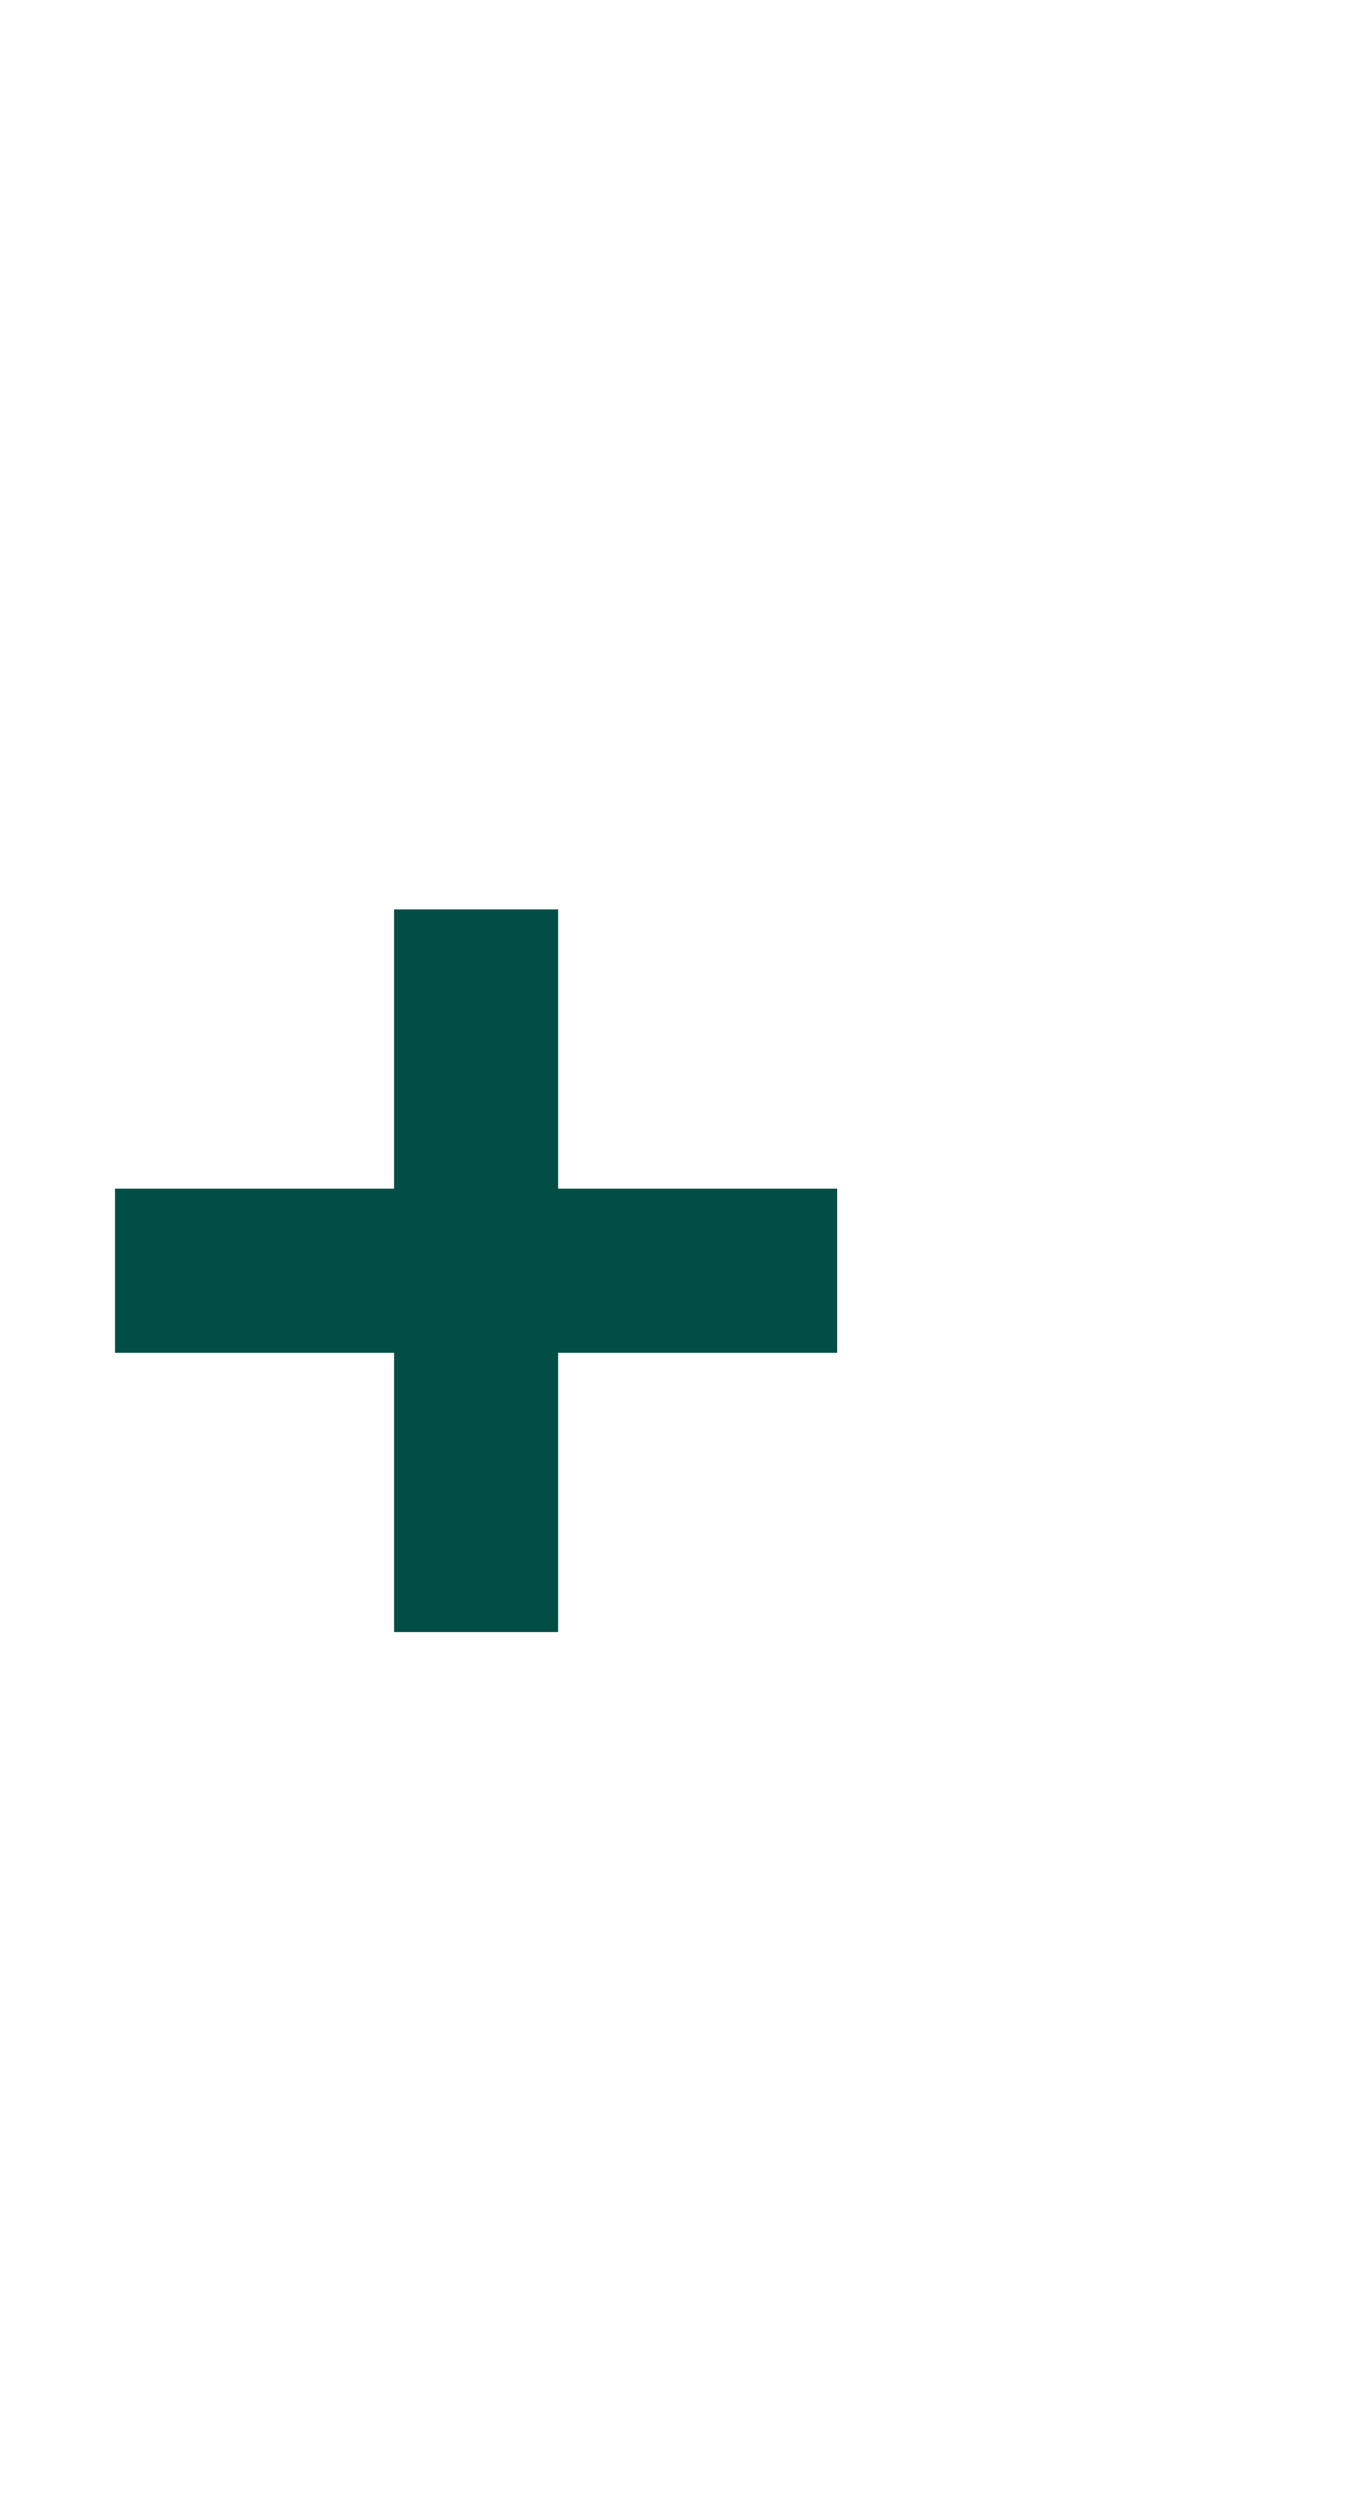
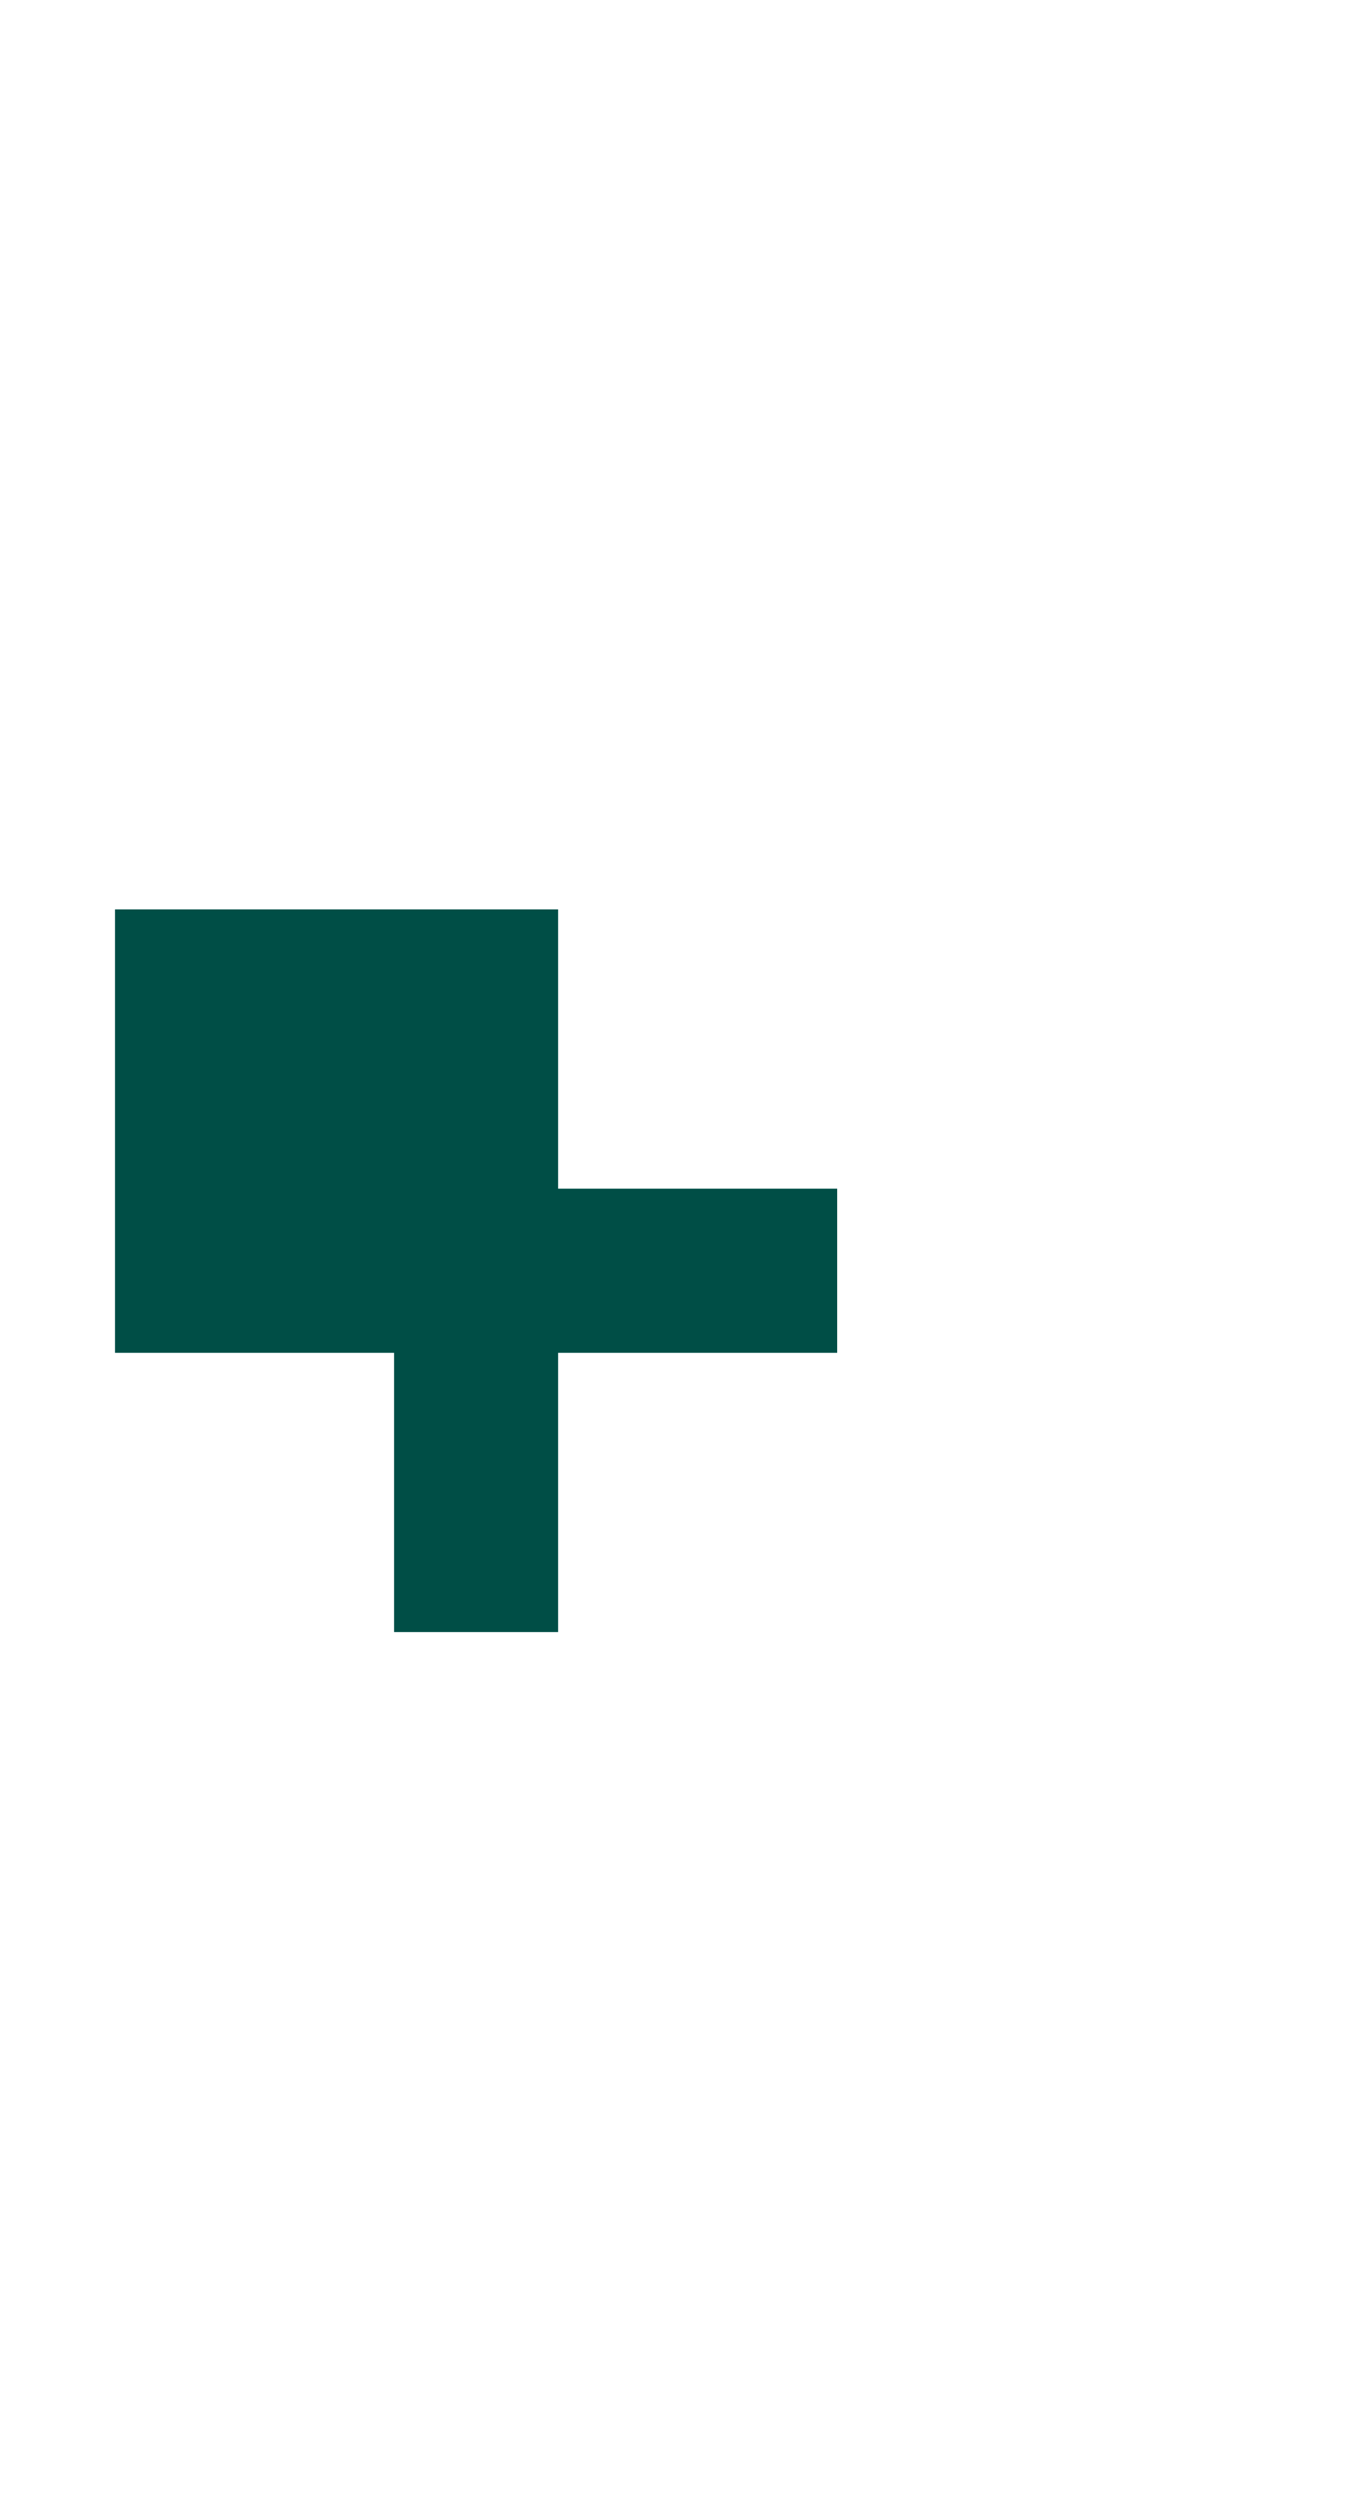
<svg xmlns="http://www.w3.org/2000/svg" width="87" height="159" viewBox="0 0 87 159" fill="none">
-   <path d="M35.52 57.84V75.6H53.28V86.04H35.52V103.8H25.08V86.04H7.32V75.6H25.08V57.84H35.52Z" fill="#004E46" />
+   <path d="M35.52 57.84V75.6H53.28V86.04H35.52V103.8H25.08V86.04H7.32V75.6V57.84H35.52Z" fill="#004E46" />
</svg>